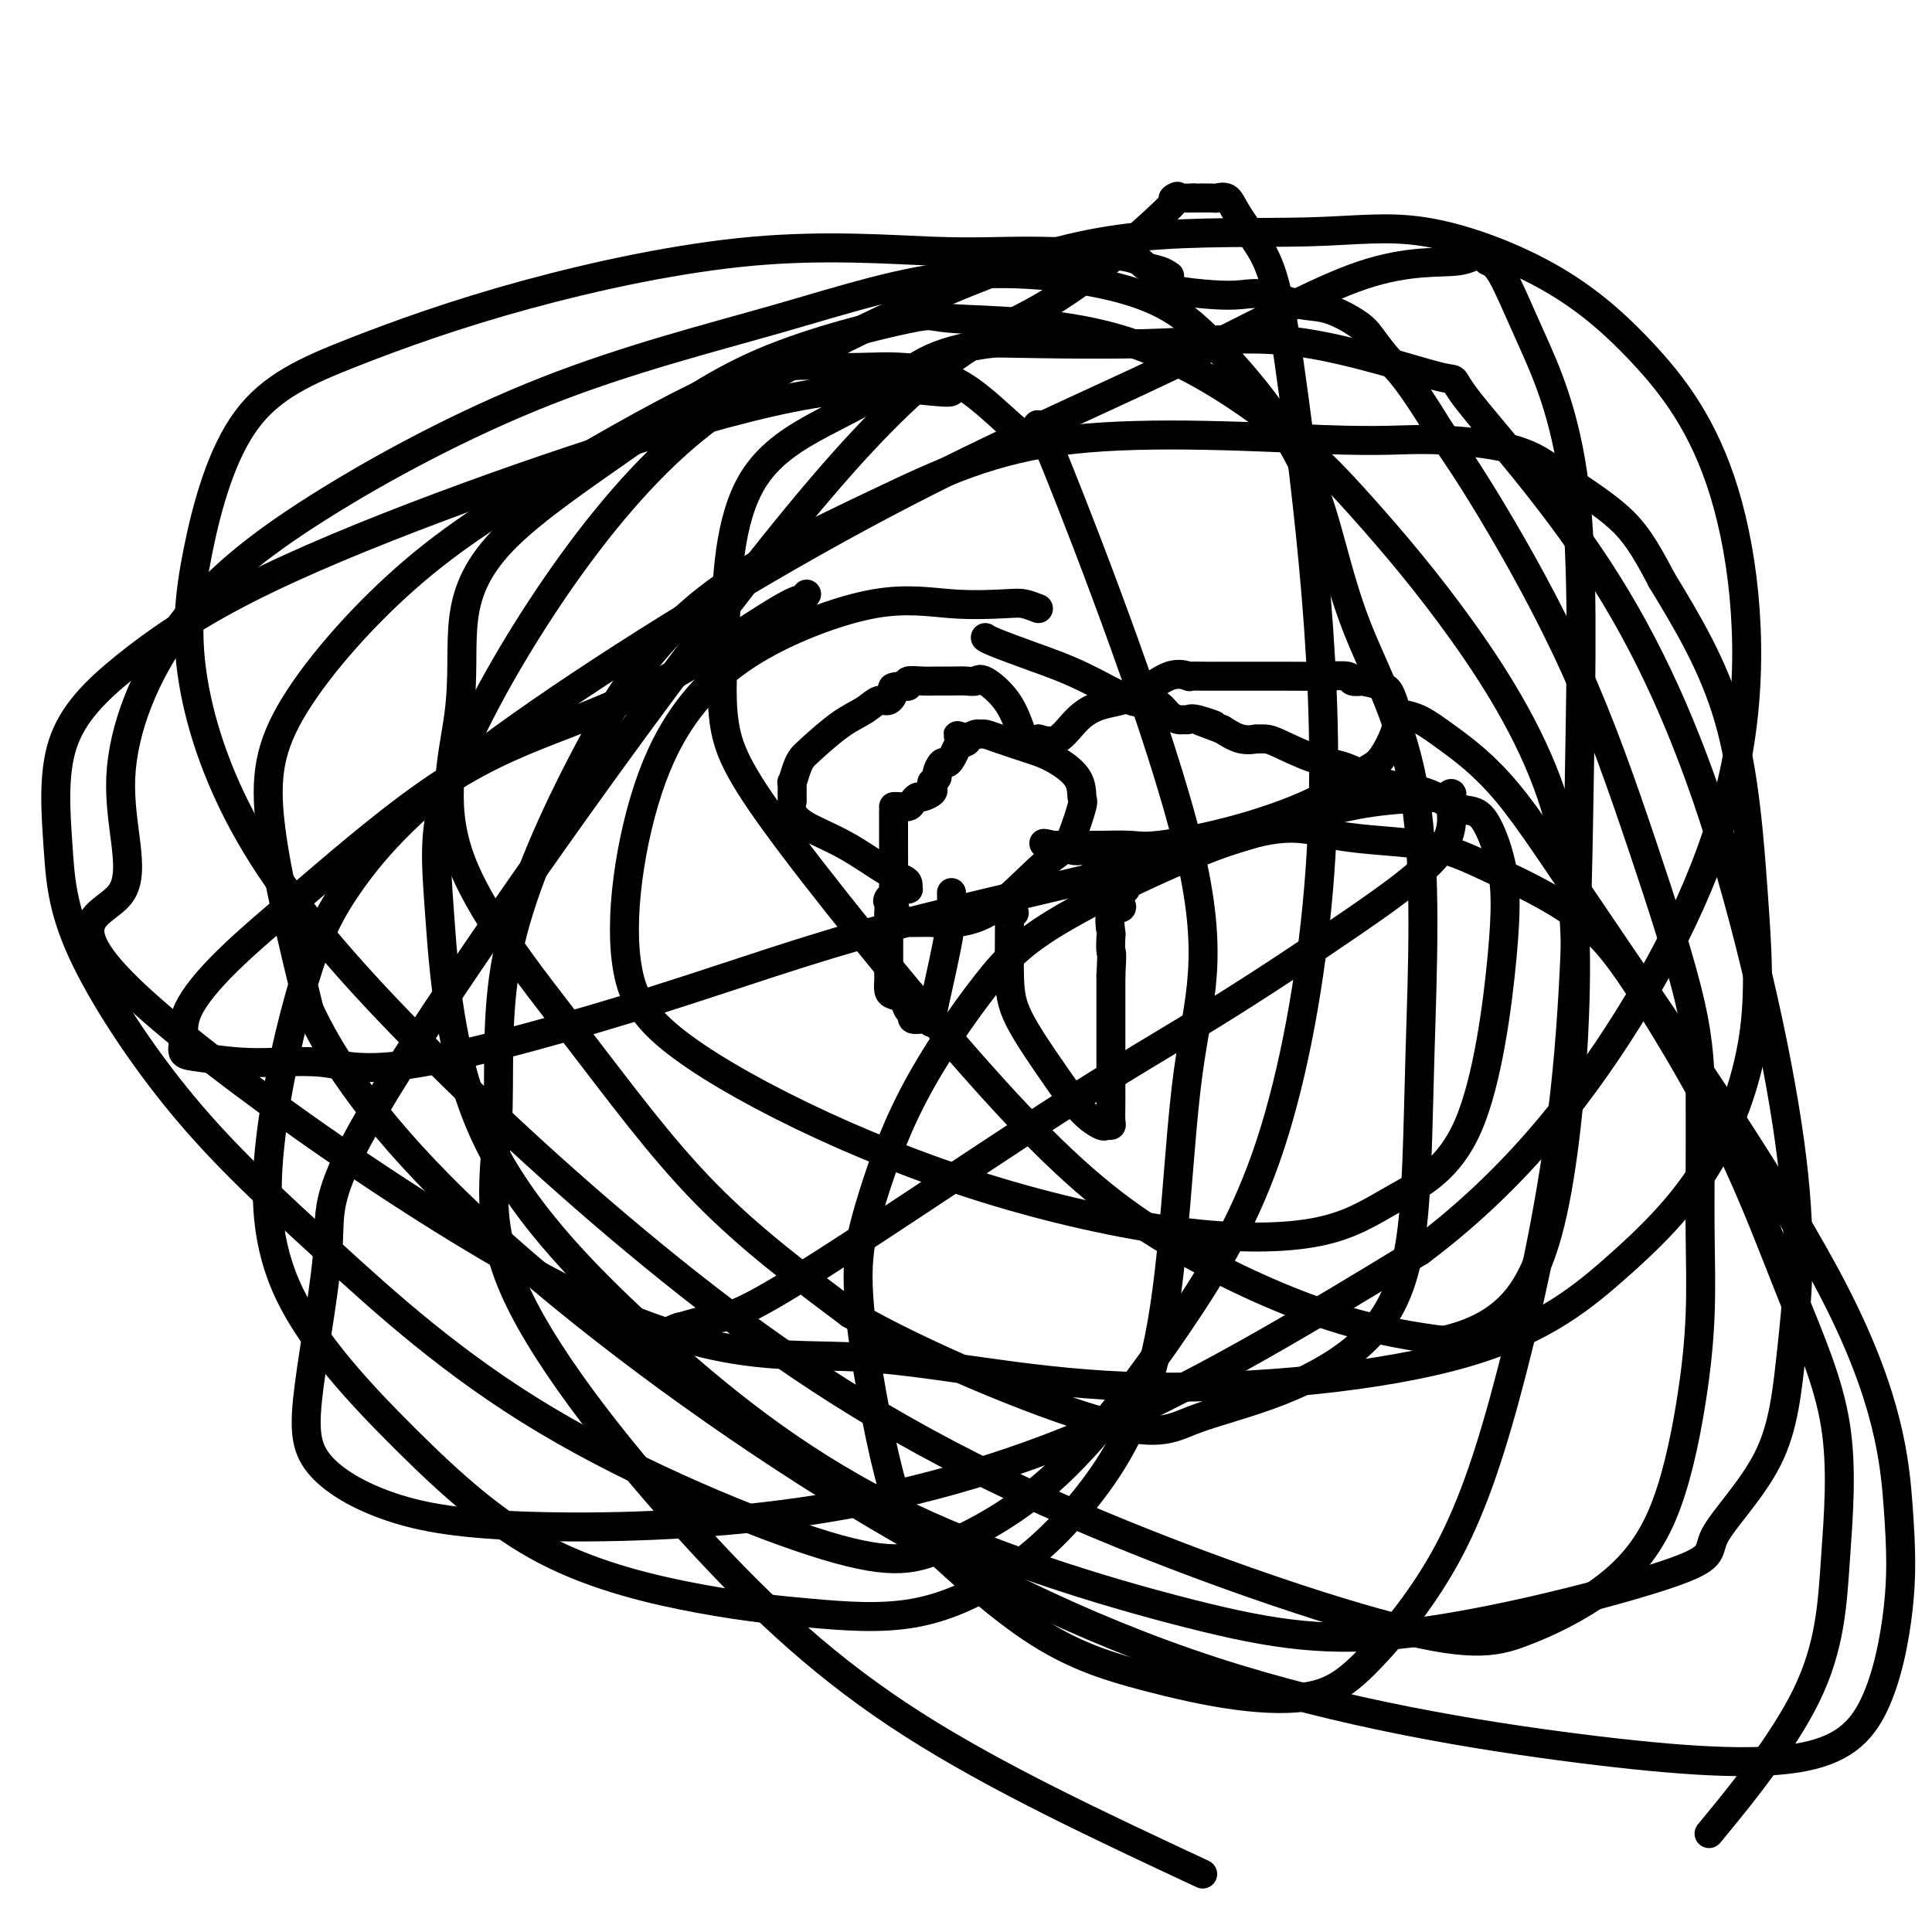
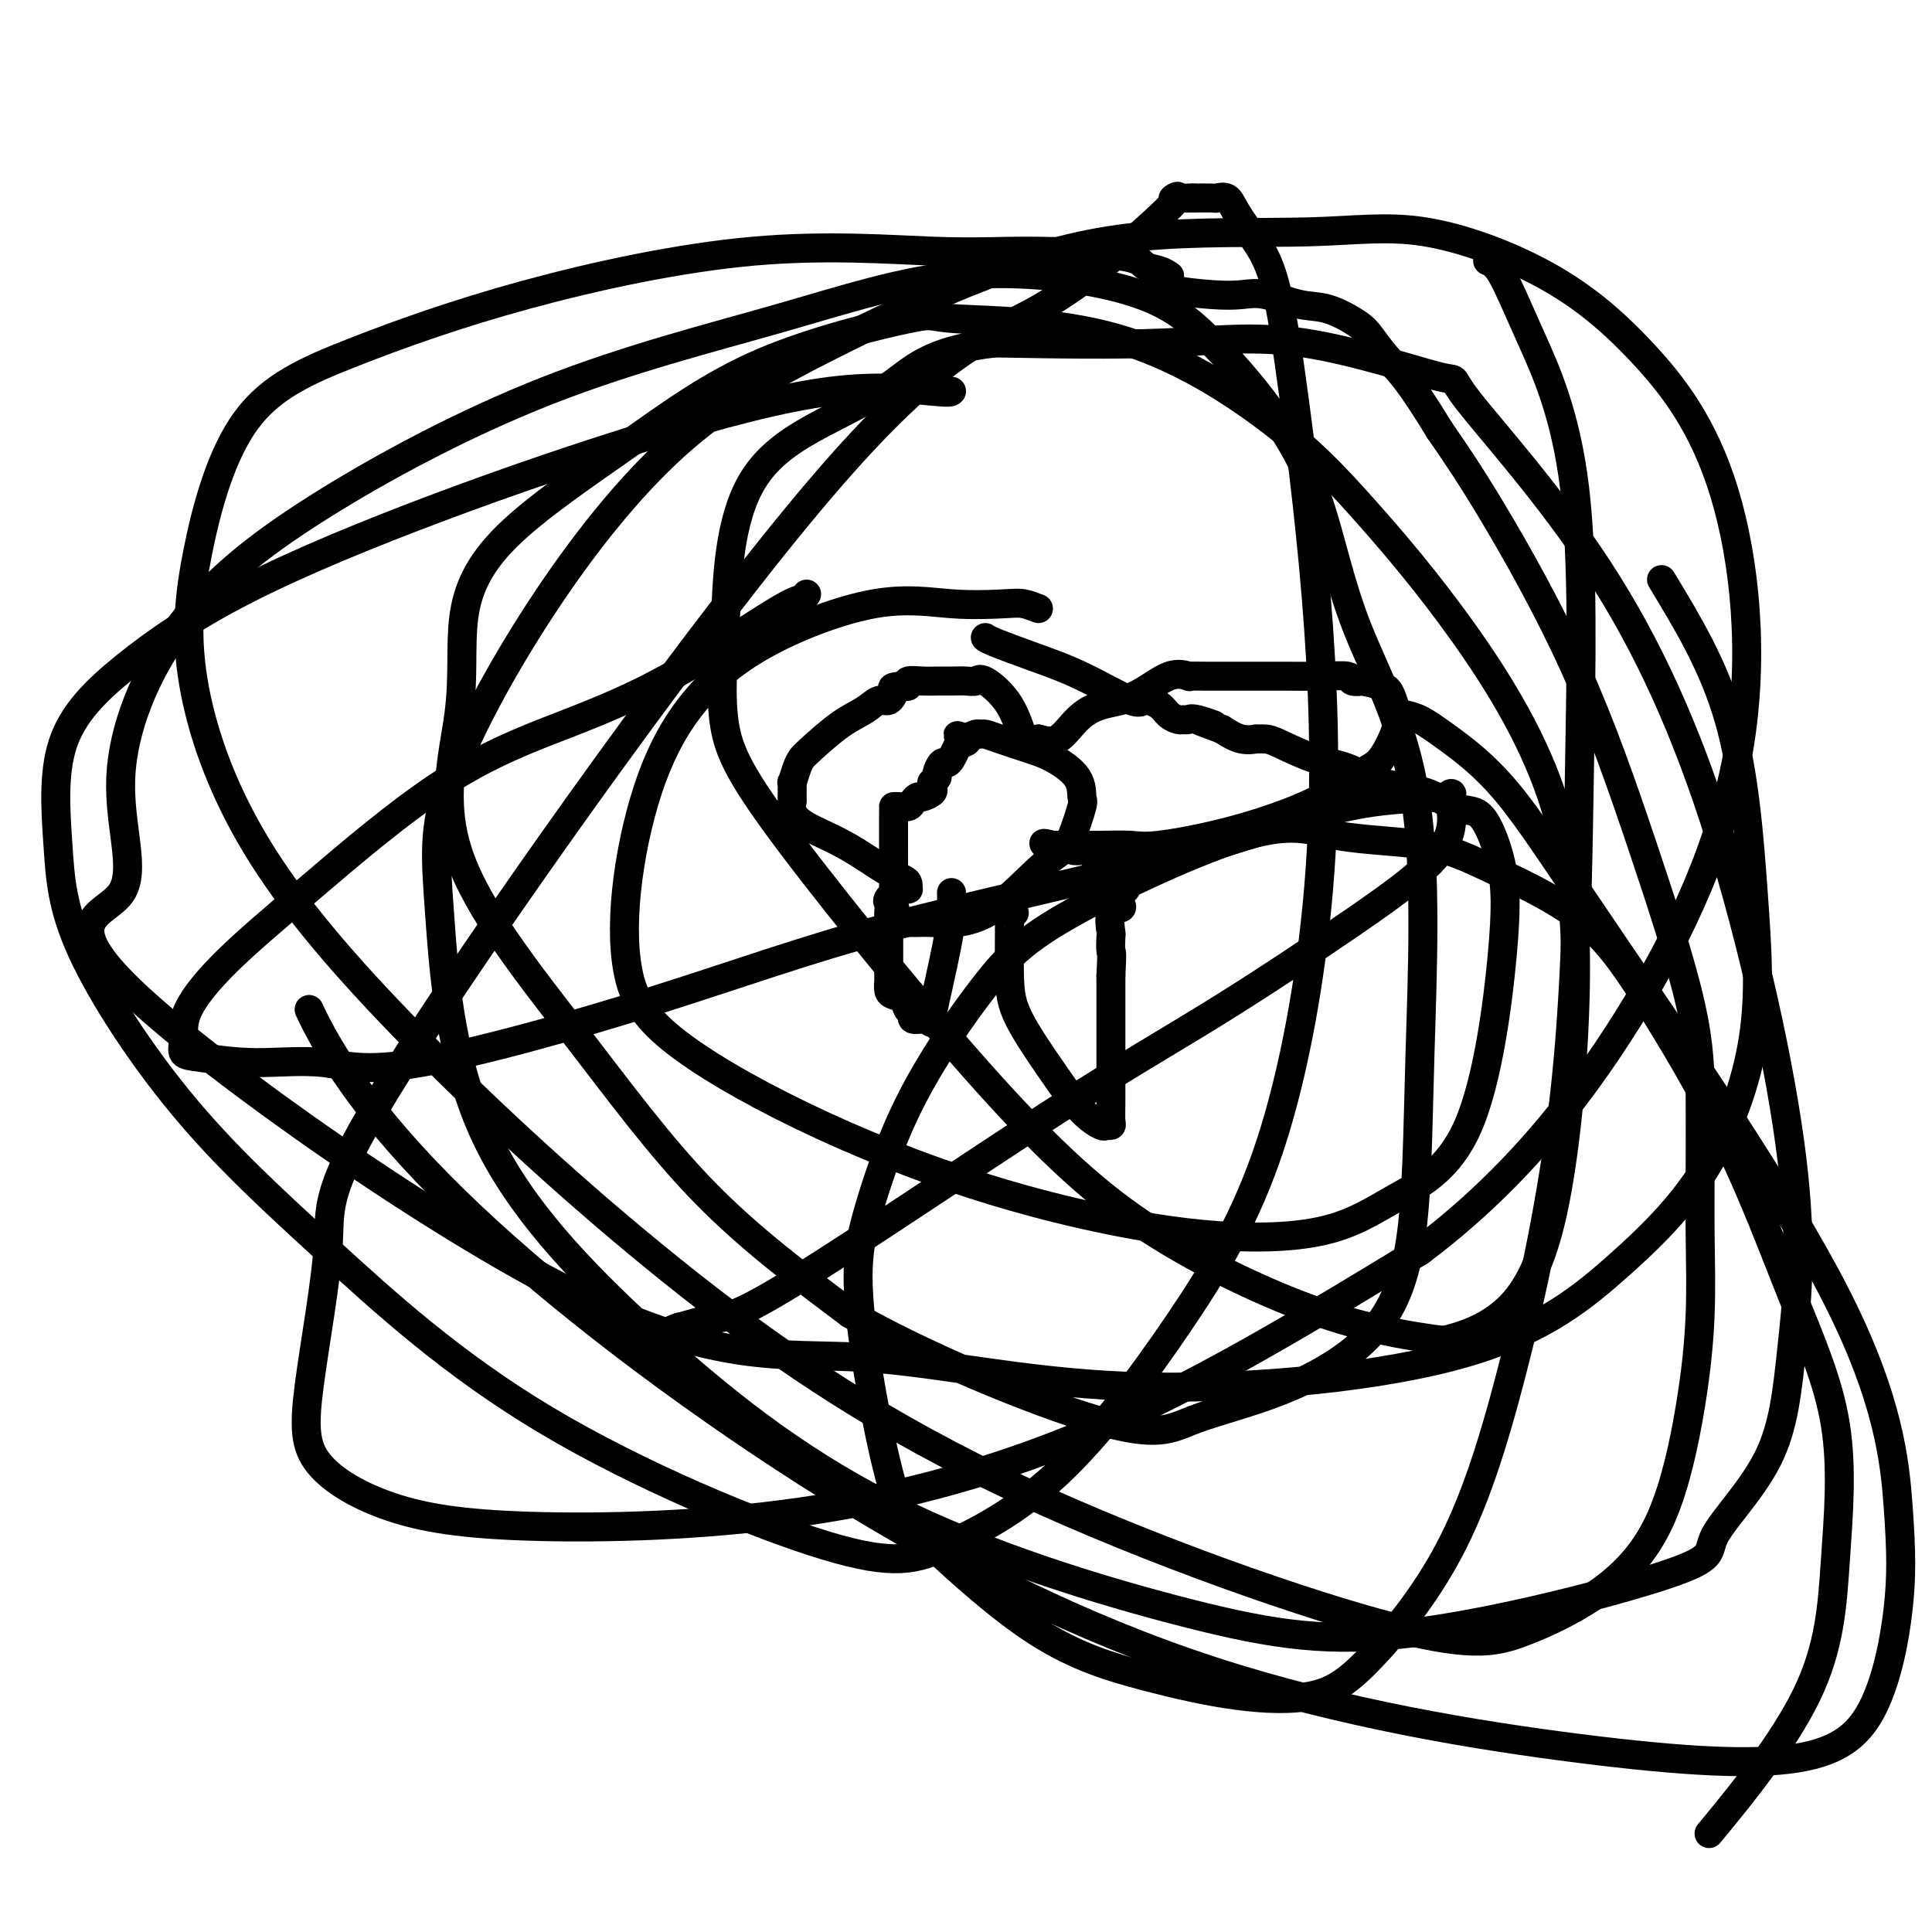
<svg xmlns="http://www.w3.org/2000/svg" viewBox="0 0 400 400" version="1.1">
  <g fill="none" stroke="#000000" stroke-width="6" stroke-linecap="round" stroke-linejoin="round">
    <path d="M242,57c0.142,0.097 0.284,0.193 0,0c-0.284,-0.193 -0.996,-0.677 -2,-1c-1.004,-0.323 -2.302,-0.485 -3,-1c-0.698,-0.515 -0.797,-1.382 -5,-2c-4.203,-0.618 -12.511,-0.987 -19,-1c-6.489,-0.013 -11.159,0.332 -20,0c-8.841,-0.332 -21.853,-1.339 -37,0c-15.147,1.339 -32.430,5.025 -47,9c-14.570,3.975 -26.427,8.241 -36,12c-9.573,3.759 -16.860,7.012 -22,14c-5.140,6.988 -8.131,17.711 -10,27c-1.869,9.289 -2.615,17.145 -1,27c1.615,9.855 5.590,21.711 13,34c7.410,12.289 18.255,25.011 33,40c14.745,14.989 33.391,32.245 53,48c19.609,15.755 40.183,30.009 67,43c26.817,12.991 59.878,24.717 79,30c19.122,5.283 24.304,4.122 30,2c5.696,-2.122 11.904,-5.204 17,-9c5.096,-3.796 9.078,-8.305 12,-15c2.922,-6.695 4.783,-15.574 6,-23c1.217,-7.426 1.790,-13.398 2,-19c0.210,-5.602 0.057,-10.835 0,-16c-0.057,-5.165 -0.018,-10.264 0,-15c0.018,-4.736 0.014,-9.111 0,-14c-0.014,-4.889 -0.037,-10.294 -2,-19c-1.963,-8.706 -5.866,-20.715 -10,-33c-4.134,-12.285 -8.498,-24.846 -14,-37c-5.502,-12.154 -12.144,-23.901 -17,-32c-4.856,-8.099 -7.928,-12.549 -11,-17" />
    <path d="M298,89c-6.382,-10.484 -8.336,-12.194 -10,-14c-1.664,-1.806 -3.039,-3.707 -4,-5c-0.961,-1.293 -1.508,-1.979 -3,-3c-1.492,-1.021 -3.927,-2.378 -6,-3c-2.073,-0.622 -3.782,-0.509 -6,-1c-2.218,-0.491 -4.943,-1.585 -7,-2c-2.057,-0.415 -3.445,-0.150 -5,0c-1.555,0.150 -3.279,0.184 -6,0c-2.721,-0.184 -6.441,-0.585 -8,-1c-1.559,-0.415 -0.958,-0.842 -1,-1c-0.042,-0.158 -0.726,-0.045 -1,0c-0.274,0.045 -0.137,0.023 0,0" />
    <path d="M215,126c-1.059,-0.410 -2.118,-0.821 -3,-1c-0.882,-0.179 -1.587,-0.127 -4,0c-2.413,0.127 -6.535,0.329 -11,0c-4.465,-0.329 -9.273,-1.189 -16,0c-6.727,1.189 -15.372,4.427 -22,8c-6.628,3.573 -11.240,7.480 -15,12c-3.760,4.520 -6.670,9.654 -9,16c-2.330,6.346 -4.082,13.905 -5,21c-0.918,7.095 -1.002,13.726 0,19c1.002,5.274 3.092,9.190 9,14c5.908,4.810 15.636,10.513 27,16c11.364,5.487 24.365,10.759 38,15c13.635,4.241 27.902,7.452 40,9c12.098,1.548 22.025,1.433 29,0c6.975,-1.433 10.998,-4.183 16,-7c5.002,-2.817 10.982,-5.701 15,-15c4.018,-9.299 6.075,-25.015 7,-35c0.925,-9.985 0.720,-14.241 0,-18c-0.720,-3.759 -1.955,-7.022 -3,-9c-1.045,-1.978 -1.901,-2.669 -3,-3c-1.099,-0.331 -2.440,-0.300 -4,-1c-1.560,-0.700 -3.338,-2.131 -6,-3c-2.662,-0.869 -6.207,-1.175 -9,-2c-2.793,-0.825 -4.833,-2.168 -7,-3c-2.167,-0.832 -4.459,-1.151 -7,-2c-2.541,-0.849 -5.330,-2.226 -7,-3c-1.670,-0.774 -2.221,-0.945 -3,-1c-0.779,-0.055 -1.786,0.006 -2,0c-0.214,-0.006 0.365,-0.079 0,0c-0.365,0.079 -1.676,0.308 -3,0c-1.324,-0.308 -2.662,-1.154 -4,-2" />
    <path d="M253,151c-8.808,-3.260 -3.329,-1.409 -2,-1c1.329,0.409 -1.493,-0.625 -3,-1c-1.507,-0.375 -1.701,-0.093 -2,0c-0.299,0.093 -0.703,-0.004 -1,0c-0.297,0.004 -0.485,0.110 -1,0c-0.515,-0.110 -1.355,-0.437 -2,-1c-0.645,-0.563 -1.096,-1.361 -2,-2c-0.904,-0.639 -2.263,-1.120 -3,-1c-0.737,0.120 -0.853,0.841 -3,0c-2.147,-0.841 -6.327,-3.245 -10,-5c-3.673,-1.755 -6.840,-2.862 -10,-4c-3.160,-1.138 -6.312,-2.306 -8,-3c-1.688,-0.694 -1.911,-0.912 -2,-1c-0.089,-0.088 -0.045,-0.044 0,0" />
    <path d="M185,168c0.001,0.218 0.002,0.437 0,1c-0.002,0.563 -0.006,1.472 0,5c0.006,3.528 0.024,9.677 0,12c-0.024,2.323 -0.088,0.820 0,1c0.088,0.180 0.329,2.044 1,3c0.671,0.956 1.771,1.004 3,1c1.229,-0.004 2.588,-0.060 4,0c1.412,0.060 2.878,0.235 5,0c2.122,-0.235 4.902,-0.879 8,-3c3.098,-2.121 6.515,-5.718 9,-8c2.485,-2.282 4.039,-3.250 5,-4c0.961,-0.750 1.328,-1.283 2,-3c0.672,-1.717 1.648,-4.620 2,-6c0.352,-1.380 0.078,-1.238 0,-2c-0.078,-0.762 0.039,-2.429 -1,-4c-1.039,-1.571 -3.234,-3.048 -5,-4c-1.766,-0.952 -3.102,-1.380 -5,-2c-1.898,-0.620 -4.357,-1.431 -6,-2c-1.643,-0.569 -2.471,-0.895 -3,-1c-0.529,-0.105 -0.758,0.010 -1,0c-0.242,-0.010 -0.498,-0.146 -1,0c-0.502,0.146 -1.251,0.573 -2,1" />
    <path d="M200,153c-3.510,-1.289 -0.786,-0.513 0,0c0.786,0.513 -0.366,0.763 -1,1c-0.634,0.237 -0.748,0.463 -1,1c-0.252,0.537 -0.641,1.386 -1,2c-0.359,0.614 -0.689,0.991 -1,1c-0.311,0.009 -0.605,-0.352 -1,0c-0.395,0.352 -0.891,1.418 -1,2c-0.109,0.582 0.169,0.680 0,1c-0.169,0.320 -0.784,0.860 -1,1c-0.216,0.140 -0.033,-0.121 0,0c0.033,0.121 -0.086,0.624 0,1c0.086,0.376 0.375,0.626 0,1c-0.375,0.374 -1.413,0.871 -2,1c-0.587,0.129 -0.721,-0.109 -1,0c-0.279,0.109 -0.702,0.565 -1,1c-0.298,0.435 -0.472,0.849 -1,1c-0.528,0.151 -1.411,0.041 -2,0c-0.589,-0.041 -0.882,-0.012 -1,0c-0.118,0.012 -0.059,0.006 0,0" />
    <path d="M210,189c-0.427,0.054 -0.853,0.108 -1,0c-0.147,-0.108 -0.014,-0.377 0,2c0.014,2.377 -0.091,7.401 0,11c0.091,3.599 0.377,5.773 2,9c1.623,3.227 4.582,7.506 7,11c2.418,3.494 4.294,6.203 6,8c1.706,1.797 3.242,2.683 4,3c0.758,0.317 0.739,0.064 1,0c0.261,-0.064 0.802,0.059 1,0c0.198,-0.059 0.053,-0.300 0,-1c-0.053,-0.700 -0.014,-1.858 0,-4c0.014,-2.142 0.004,-5.269 0,-9c-0.004,-3.731 -0.001,-8.066 0,-11c0.001,-2.934 0.001,-4.467 0,-6" />
    <path d="M230,202c0.312,-5.746 0.091,-4.611 0,-5c-0.091,-0.389 -0.052,-2.302 0,-3c0.052,-0.698 0.118,-0.179 0,-1c-0.118,-0.821 -0.420,-2.980 0,-4c0.420,-1.020 1.563,-0.899 2,-1c0.437,-0.101 0.170,-0.423 0,-1c-0.170,-0.577 -0.242,-1.411 0,-2c0.242,-0.589 0.797,-0.935 1,-1c0.203,-0.065 0.054,0.151 0,0c-0.054,-0.151 -0.013,-0.669 0,-1c0.013,-0.331 -0.004,-0.474 0,-1c0.004,-0.526 0.027,-1.433 -1,-2c-1.027,-0.567 -3.105,-0.792 -4,-1c-0.895,-0.208 -0.607,-0.399 -1,-1c-0.393,-0.601 -1.466,-1.611 -2,-2c-0.534,-0.389 -0.528,-0.157 -1,0c-0.472,0.157 -1.422,0.238 -2,0c-0.578,-0.238 -0.784,-0.796 -1,-1c-0.216,-0.204 -0.443,-0.055 -1,0c-0.557,0.055 -1.445,0.016 -2,0c-0.555,-0.016 -0.778,-0.008 -1,0" />
    <path d="M217,175c-2.132,-0.773 0.037,-0.207 1,0c0.963,0.207 0.719,0.055 1,0c0.281,-0.055 1.088,-0.013 2,0c0.912,0.013 1.929,-0.003 3,0c1.071,0.003 2.197,0.026 4,0c1.803,-0.026 4.282,-0.101 6,0c1.718,0.101 2.675,0.379 6,0c3.325,-0.379 9.017,-1.413 15,-3c5.983,-1.587 12.255,-3.726 17,-6c4.745,-2.274 7.962,-4.682 10,-6c2.038,-1.318 2.897,-1.547 4,-3c1.103,-1.453 2.452,-4.130 3,-6c0.548,-1.870 0.296,-2.932 0,-4c-0.296,-1.068 -0.637,-2.142 -1,-3c-0.363,-0.858 -0.748,-1.502 -2,-2c-1.252,-0.498 -3.369,-0.851 -4,-1c-0.631,-0.149 0.226,-0.092 0,0c-0.226,0.092 -1.535,0.221 -2,0c-0.465,-0.221 -0.087,-0.792 -1,-1c-0.913,-0.208 -3.118,-0.055 -5,0c-1.882,0.055 -3.442,0.011 -8,0c-4.558,-0.011 -12.114,0.011 -16,0c-3.886,-0.011 -4.103,-0.054 -4,0c0.103,0.054 0.527,0.204 0,0c-0.527,-0.204 -2.006,-0.761 -4,0c-1.994,0.761 -4.504,2.842 -7,4c-2.496,1.158 -4.978,1.393 -7,2c-2.022,0.607 -3.583,1.587 -5,3c-1.417,1.413 -2.691,3.261 -4,4c-1.309,0.739 -2.655,0.370 -4,0" />
    <path d="M215,153c-4.141,2.246 -0.994,1.361 0,1c0.994,-0.361 -0.167,-0.198 -1,0c-0.833,0.198 -1.339,0.431 -2,-1c-0.661,-1.431 -1.478,-4.527 -3,-7c-1.522,-2.473 -3.748,-4.323 -5,-5c-1.252,-0.677 -1.531,-0.181 -2,0c-0.469,0.181 -1.128,0.048 -2,0c-0.872,-0.048 -1.956,-0.009 -3,0c-1.044,0.009 -2.048,-0.011 -3,0c-0.952,0.011 -1.853,0.055 -3,0c-1.147,-0.055 -2.540,-0.207 -3,0c-0.460,0.207 0.011,0.773 0,1c-0.011,0.227 -0.506,0.113 -1,0" />
    <path d="M187,142c-3.046,0.253 -2.160,0.386 -2,1c0.160,0.614 -0.405,1.709 -1,2c-0.595,0.291 -1.220,-0.221 -2,0c-0.780,0.221 -1.714,1.174 -3,2c-1.286,0.826 -2.923,1.526 -5,3c-2.077,1.474 -4.595,3.723 -6,5c-1.405,1.277 -1.697,1.582 -2,2c-0.303,0.418 -0.617,0.948 -1,2c-0.383,1.052 -0.836,2.627 -1,3c-0.164,0.373 -0.039,-0.456 0,0c0.039,0.456 -0.009,2.195 0,3c0.009,0.805 0.074,0.674 0,1c-0.074,0.326 -0.286,1.110 0,2c0.286,0.890 1.072,1.888 3,3c1.928,1.112 5.000,2.340 8,4c3.000,1.660 5.929,3.751 8,5c2.071,1.249 3.284,1.654 4,2c0.716,0.346 0.936,0.631 1,1c0.064,0.369 -0.027,0.820 0,1c0.027,0.180 0.172,0.090 0,0c-0.172,-0.090 -0.662,-0.178 -1,0c-0.338,0.178 -0.525,0.622 -1,1c-0.475,0.378 -1.237,0.689 -2,1" />
    <path d="M184,186c-0.464,0.733 -0.124,0.565 0,1c0.124,0.435 0.033,1.473 0,2c-0.033,0.527 -0.009,0.544 0,1c0.009,0.456 0.003,1.350 0,2c-0.003,0.650 -0.001,1.057 0,2c0.001,0.943 0.002,2.424 0,4c-0.002,1.576 -0.008,3.247 0,4c0.008,0.753 0.029,0.587 0,1c-0.029,0.413 -0.109,1.406 0,2c0.109,0.594 0.405,0.790 1,1c0.595,0.210 1.487,0.434 2,1c0.513,0.566 0.648,1.473 1,2c0.352,0.527 0.922,0.675 1,1c0.078,0.325 -0.336,0.828 0,1c0.336,0.172 1.421,0.015 2,0c0.579,-0.015 0.653,0.113 1,0c0.347,-0.113 0.969,-0.469 1,0c0.031,0.469 -0.528,1.761 0,-1c0.528,-2.761 2.141,-9.575 3,-14c0.859,-4.425 0.962,-6.461 1,-8c0.038,-1.539 0.011,-2.583 0,-3c-0.011,-0.417 -0.005,-0.209 0,0" />
    <path d="M197,81c-0.152,0.181 -0.304,0.361 -4,0c-3.696,-0.361 -10.937,-1.264 -21,0c-10.063,1.264 -22.950,4.696 -37,9c-14.050,4.304 -29.265,9.479 -44,15c-14.735,5.521 -28.992,11.388 -40,17c-11.008,5.612 -18.766,10.970 -25,16c-6.234,5.030 -10.942,9.732 -13,16c-2.058,6.268 -1.466,14.103 -1,21c0.466,6.897 0.807,12.856 5,22c4.193,9.144 12.237,21.473 21,32c8.763,10.527 18.245,19.251 30,30c11.755,10.749 25.783,23.522 45,35c19.217,11.478 43.623,21.659 58,26c14.377,4.341 18.725,2.841 25,0c6.275,-2.841 14.477,-7.022 23,-15c8.523,-7.978 17.368,-19.754 25,-31c7.632,-11.246 14.051,-21.962 19,-37c4.949,-15.038 8.429,-34.397 10,-53c1.571,-18.603 1.234,-36.451 0,-54c-1.234,-17.549 -3.366,-34.801 -5,-47c-1.634,-12.199 -2.771,-19.346 -4,-24c-1.229,-4.654 -2.551,-6.816 -4,-9c-1.449,-2.184 -3.026,-4.389 -4,-6c-0.974,-1.611 -1.343,-2.628 -2,-3c-0.657,-0.372 -1.600,-0.100 -2,0c-0.400,0.100 -0.257,0.029 -1,0c-0.743,-0.029 -2.371,-0.014 -4,0" />
    <path d="M247,41c-1.506,0.008 -1.770,0.027 -2,0c-0.230,-0.027 -0.426,-0.099 -1,0c-0.574,0.099 -1.526,0.368 -1,0c0.526,-0.368 2.531,-1.372 -2,3c-4.531,4.372 -15.596,14.121 -26,20c-10.404,5.879 -20.146,7.888 -45,37c-24.854,29.112 -64.821,85.325 -84,115c-19.179,29.675 -17.571,32.810 -18,41c-0.429,8.190 -2.894,21.434 -4,30c-1.106,8.566 -0.853,12.455 2,16c2.853,3.545 8.306,6.745 15,9c6.694,2.255 14.629,3.563 29,4c14.371,0.437 35.177,0.002 56,-3c20.823,-3.002 41.664,-8.572 63,-18c21.336,-9.428 43.168,-22.714 65,-36" />
    <path d="M294,259c18.407,-13.794 31.926,-30.278 43,-48c11.074,-17.722 19.703,-36.680 23,-56c3.297,-19.320 1.261,-39.001 -3,-53c-4.261,-13.999 -10.746,-22.316 -17,-29c-6.254,-6.684 -12.275,-11.734 -20,-16c-7.725,-4.266 -17.152,-7.748 -25,-9c-7.848,-1.252 -14.118,-0.273 -24,0c-9.882,0.273 -23.378,-0.161 -35,1c-11.622,1.161 -21.371,3.916 -32,8c-10.629,4.084 -22.139,9.498 -33,15c-10.861,5.502 -21.073,11.094 -31,20c-9.927,8.906 -19.570,21.128 -28,34c-8.430,12.872 -15.646,26.396 -19,36c-3.354,9.604 -2.845,15.288 -2,27c0.845,11.712 2.027,29.450 9,45c6.973,15.550 19.736,28.911 34,42c14.264,13.089 30.029,25.906 50,36c19.971,10.094 44.149,17.463 62,22c17.851,4.537 29.376,6.240 47,4c17.624,-2.240 41.345,-8.425 52,-12c10.655,-3.575 8.242,-4.542 10,-8c1.758,-3.458 7.687,-9.407 11,-16c3.313,-6.593 4.010,-13.830 5,-23c0.990,-9.170 2.274,-20.275 0,-39c-2.274,-18.725 -8.104,-45.072 -15,-67c-6.896,-21.928 -14.856,-39.437 -25,-55c-10.144,-15.563 -22.472,-29.178 -27,-35c-4.528,-5.822 -1.255,-3.849 -6,-5c-4.745,-1.151 -17.508,-5.425 -28,-7c-10.492,-1.575 -18.712,-0.450 -29,0c-10.288,0.450 -22.644,0.225 -35,0" />
    <path d="M206,71c-13.954,1.559 -16.838,5.457 -22,9c-5.162,3.543 -12.603,6.730 -18,10c-5.397,3.270 -8.751,6.621 -11,11c-2.249,4.379 -3.393,9.784 -4,15c-0.607,5.216 -0.677,10.243 -1,16c-0.323,5.757 -0.898,12.245 0,18c0.898,5.755 3.270,10.779 14,25c10.730,14.221 29.817,37.641 44,53c14.183,15.359 23.461,22.657 34,29c10.539,6.343 22.337,11.732 32,15c9.663,3.268 17.189,4.414 21,5c3.811,0.586 3.906,0.613 6,0c2.094,-0.613 6.185,-1.865 10,-5c3.815,-3.135 7.353,-8.152 10,-19c2.647,-10.848 4.403,-27.528 5,-43c0.597,-15.472 0.034,-29.736 -4,-43c-4.034,-13.264 -11.540,-25.528 -19,-36c-7.460,-10.472 -14.876,-19.151 -21,-26c-6.124,-6.849 -10.958,-11.867 -19,-18c-8.042,-6.133 -19.293,-13.382 -32,-17c-12.707,-3.618 -26.868,-3.606 -33,-4c-6.132,-0.394 -4.233,-1.195 -10,0c-5.767,1.195 -19.201,4.388 -30,9c-10.799,4.612 -18.965,10.645 -28,17c-9.035,6.355 -18.940,13.032 -25,19c-6.060,5.968 -8.276,11.228 -9,17c-0.724,5.772 0.044,12.055 -1,20c-1.044,7.945 -3.898,17.552 0,29c3.898,11.448 14.550,24.736 24,37c9.450,12.264 17.700,23.504 27,33c9.300,9.496 19.650,17.248 30,25" />
    <path d="M176,272c15.203,8.786 38.210,18.251 51,22c12.790,3.749 15.362,1.784 20,0c4.638,-1.784 11.340,-3.385 18,-6c6.660,-2.615 13.276,-6.244 18,-11c4.724,-4.756 7.555,-10.641 9,-20c1.445,-9.359 1.502,-22.194 2,-39c0.498,-16.806 1.437,-37.583 -1,-53c-2.437,-15.417 -8.248,-25.473 -12,-35c-3.752,-9.527 -5.444,-18.524 -8,-26c-2.556,-7.476 -5.976,-13.429 -10,-19c-4.024,-5.571 -8.653,-10.759 -13,-15c-4.347,-4.241 -8.413,-7.535 -17,-10c-8.587,-2.465 -21.694,-4.103 -34,-3c-12.306,1.103 -23.812,4.945 -38,9c-14.188,4.055 -31.058,8.322 -48,15c-16.942,6.678 -33.956,15.766 -47,24c-13.044,8.234 -22.119,15.615 -29,25c-6.881,9.385 -11.569,20.774 -12,31c-0.431,10.226 3.396,19.291 0,24c-3.396,4.709 -14.014,5.064 3,21c17.014,15.936 61.662,47.455 91,62c29.338,14.545 43.368,12.117 59,13c15.632,0.883 32.866,5.076 55,6c22.134,0.924 49.169,-1.421 67,-6c17.831,-4.579 26.458,-11.394 34,-18c7.542,-6.606 13.999,-13.005 19,-21c5.001,-7.995 8.547,-17.586 10,-27c1.453,-9.414 0.814,-18.650 0,-30c-0.814,-11.350 -1.804,-24.814 -5,-36c-3.196,-11.186 -8.598,-20.093 -14,-29" />
-     <path d="M344,120c-3.648,-7.033 -5.768,-10.117 -9,-13c-3.232,-2.883 -7.576,-5.566 -11,-8c-3.424,-2.434 -5.929,-4.619 -11,-6c-5.071,-1.381 -12.709,-1.959 -18,-2c-5.291,-0.041 -8.234,0.455 -21,0c-12.766,-0.455 -35.356,-1.862 -52,0c-16.644,1.862 -27.342,6.993 -40,13c-12.658,6.007 -27.276,12.889 -38,22c-10.724,9.111 -17.555,20.452 -24,33c-6.445,12.548 -12.503,26.305 -15,39c-2.497,12.695 -1.431,24.330 -2,35c-0.569,10.670 -2.771,20.375 4,35c6.771,14.625 22.515,34.168 37,50c14.485,15.832 27.710,27.952 45,39c17.290,11.048 38.645,21.024 60,31" />
    <path d="M356,377c-1.871,2.278 -3.741,4.555 0,0c3.741,-4.555 13.095,-15.944 18,-26c4.905,-10.056 5.363,-18.781 6,-28c0.637,-9.219 1.455,-18.934 0,-28c-1.455,-9.066 -5.183,-17.484 -9,-27c-3.817,-9.516 -7.725,-20.129 -13,-31c-5.275,-10.871 -11.919,-21.999 -17,-30c-5.081,-8.001 -8.601,-12.875 -14,-17c-5.399,-4.125 -12.677,-7.500 -18,-10c-5.323,-2.500 -8.691,-4.124 -14,-5c-5.309,-0.876 -12.560,-1.002 -18,-2c-5.440,-0.998 -9.071,-2.867 -19,0c-9.929,2.867 -26.158,10.472 -36,16c-9.842,5.528 -13.299,8.981 -18,15c-4.701,6.019 -10.648,14.604 -15,23c-4.352,8.396 -7.109,16.603 -9,23c-1.891,6.397 -2.917,10.983 -2,21c0.917,10.017 3.777,25.465 6,34c2.223,8.535 3.809,10.158 9,15c5.191,4.842 13.986,12.905 22,18c8.014,5.095 15.248,7.224 22,9c6.752,1.776 13.024,3.198 19,4c5.976,0.802 11.657,0.983 16,0c4.343,-0.983 7.349,-3.129 12,-8c4.651,-4.871 10.949,-12.466 16,-22c5.051,-9.534 8.856,-21.006 13,-37c4.144,-15.994 8.629,-36.509 11,-58c2.371,-21.491 2.630,-43.958 3,-66c0.370,-22.042 0.852,-43.661 -1,-59c-1.852,-15.339 -6.037,-24.399 -9,-31c-2.963,-6.601 -4.704,-10.743 -6,-13c-1.296,-2.257 -2.148,-2.628 -3,-3" />
-     <path d="M308,54c-1.986,-2.438 -2.453,-0.532 -6,0c-3.547,0.532 -10.176,-0.312 -20,3c-9.824,3.312 -22.844,10.778 -40,19c-17.156,8.222 -38.447,17.201 -64,31c-25.553,13.799 -55.368,32.418 -74,46c-18.632,13.582 -26.080,22.126 -31,29c-4.920,6.874 -7.311,12.079 -10,21c-2.689,8.921 -5.674,21.559 -7,33c-1.326,11.441 -0.991,21.685 4,32c4.991,10.315 14.640,20.703 24,30c9.360,9.297 18.432,17.505 29,23c10.568,5.495 22.632,8.277 32,10c9.368,1.723 16.040,2.387 23,3c6.960,0.613 14.209,1.176 21,0c6.791,-1.176 13.125,-4.093 19,-8c5.875,-3.907 11.293,-8.806 17,-16c5.707,-7.194 11.704,-16.683 15,-33c3.296,-16.317 3.890,-39.464 6,-55c2.110,-15.536 5.735,-23.463 0,-47c-5.735,-23.537 -20.831,-62.683 -27,-78c-6.169,-15.317 -3.412,-6.804 -5,-6c-1.588,0.804 -7.521,-6.100 -13,-10c-5.479,-3.900 -10.506,-4.794 -15,-5c-4.494,-0.206 -8.457,0.277 -13,0c-4.543,-0.277 -9.668,-1.314 -19,2c-9.332,3.314 -22.871,10.979 -35,18c-12.129,7.021 -22.849,13.397 -33,22c-10.151,8.603 -19.733,19.431 -25,28c-5.267,8.569 -6.219,14.877 -5,25c1.219,10.123 4.610,24.062 8,38" />
    <path d="M64,209c6.310,13.634 18.087,28.718 37,46c18.913,17.282 44.964,36.763 71,53c26.036,16.237 52.059,29.228 79,38c26.941,8.772 54.801,13.323 76,16c21.199,2.677 35.738,3.481 45,2c9.262,-1.481 13.247,-5.248 16,-11c2.753,-5.752 4.272,-13.490 5,-20c0.728,-6.510 0.664,-11.791 0,-21c-0.664,-9.209 -1.927,-22.344 -13,-44c-11.073,-21.656 -31.955,-51.831 -45,-71c-13.045,-19.169 -18.252,-27.333 -23,-33c-4.748,-5.667 -9.037,-8.839 -12,-11c-2.963,-2.161 -4.598,-3.311 -6,-4c-1.402,-0.689 -2.570,-0.916 -3,-1c-0.430,-0.084 -0.123,-0.024 0,0c0.123,0.024 0.061,0.012 0,0" />
    <path d="M167,123c-0.242,0.411 -0.484,0.823 -1,1c-0.516,0.177 -1.306,0.120 -6,3c-4.694,2.880 -13.291,8.696 -21,13c-7.709,4.304 -14.528,7.098 -22,10c-7.472,2.902 -15.595,5.914 -25,12c-9.405,6.086 -20.091,15.245 -28,22c-7.909,6.755 -13.040,11.105 -17,15c-3.960,3.895 -6.748,7.335 -8,10c-1.252,2.665 -0.969,4.554 -1,6c-0.031,1.446 -0.377,2.450 0,3c0.377,0.550 1.475,0.646 4,1c2.525,0.354 6.476,0.965 11,1c4.524,0.035 9.619,-0.505 14,0c4.381,0.505 8.047,2.054 20,0c11.953,-2.054 32.194,-7.711 49,-13c16.806,-5.289 30.178,-10.209 48,-15c17.822,-4.791 40.095,-9.454 57,-14c16.905,-4.546 28.443,-8.975 38,-11c9.557,-2.025 17.133,-1.647 20,-2c2.867,-0.353 1.026,-1.436 1,0c-0.026,1.436 1.762,5.390 -1,10c-2.762,4.610 -10.073,9.875 -19,16c-8.927,6.125 -19.469,13.111 -29,19c-9.531,5.889 -18.049,10.682 -34,21c-15.951,10.318 -39.333,26.163 -52,34c-12.667,7.837 -14.619,7.668 -17,8c-2.381,0.332 -5.190,1.166 -8,2" />
    <path d="M140,275c-3.889,1.556 -1.111,0.444 0,0c1.111,-0.444 0.556,-0.222 0,0" />
  </g>
</svg>